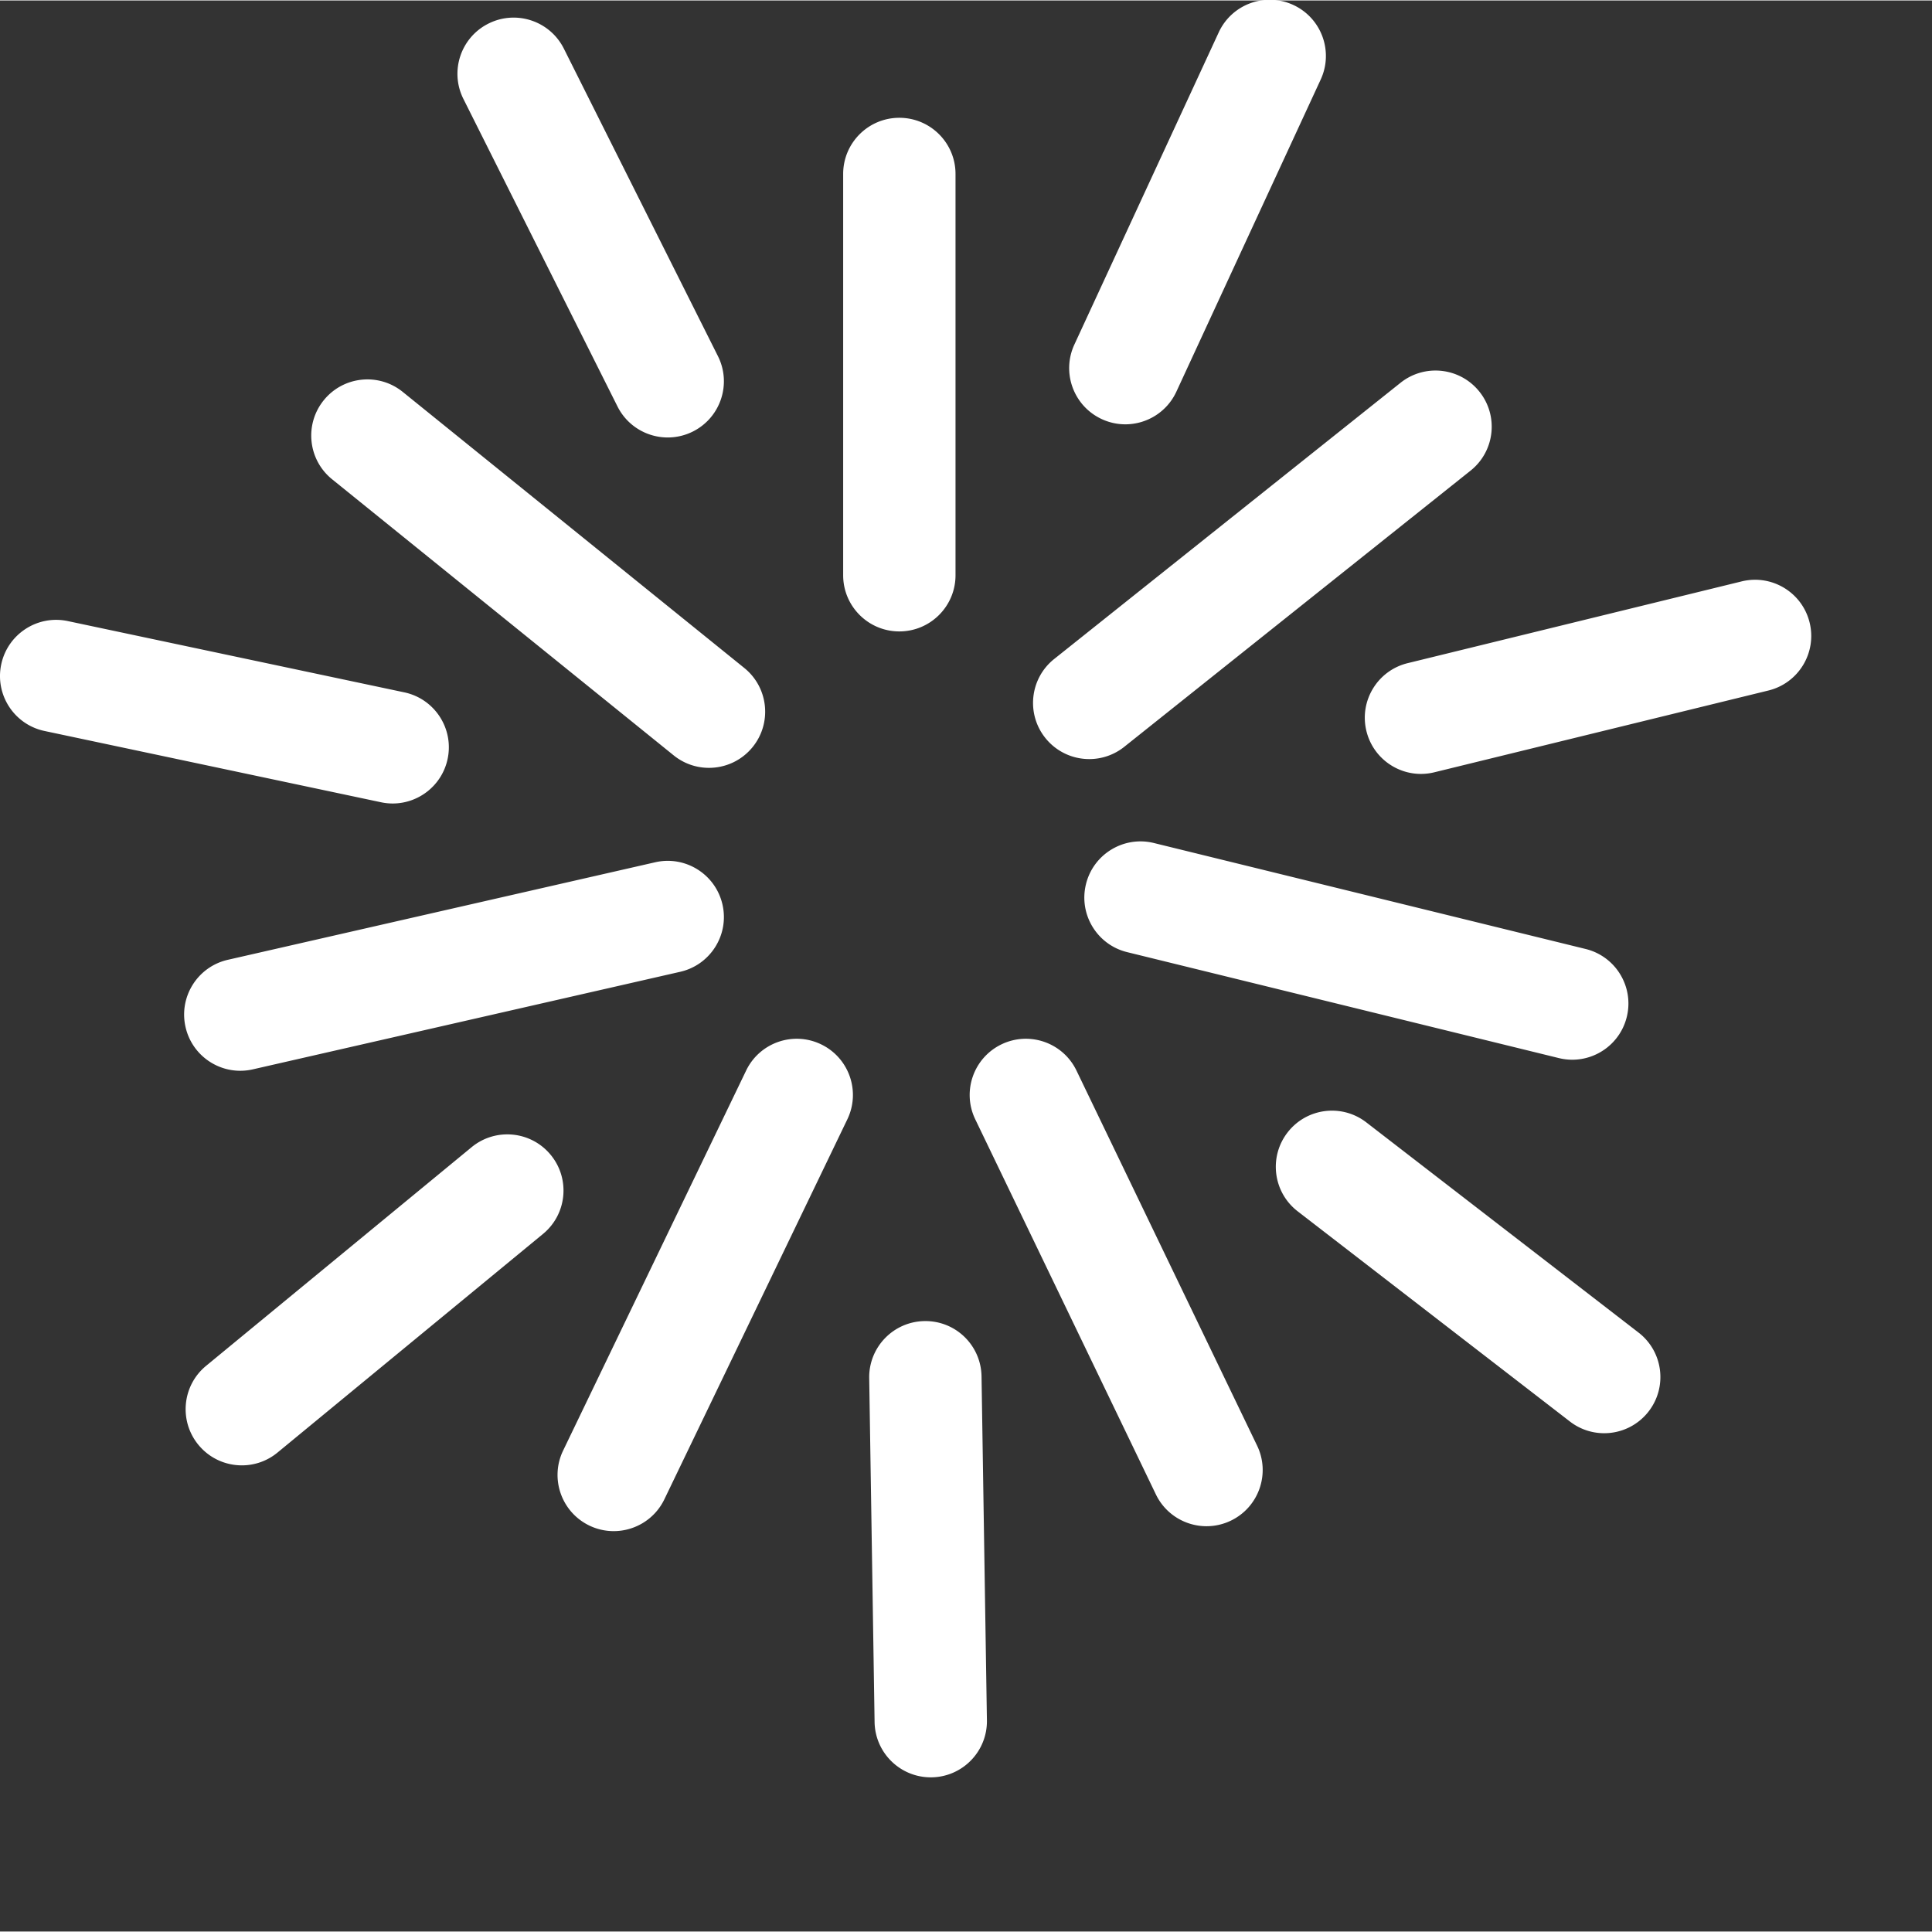
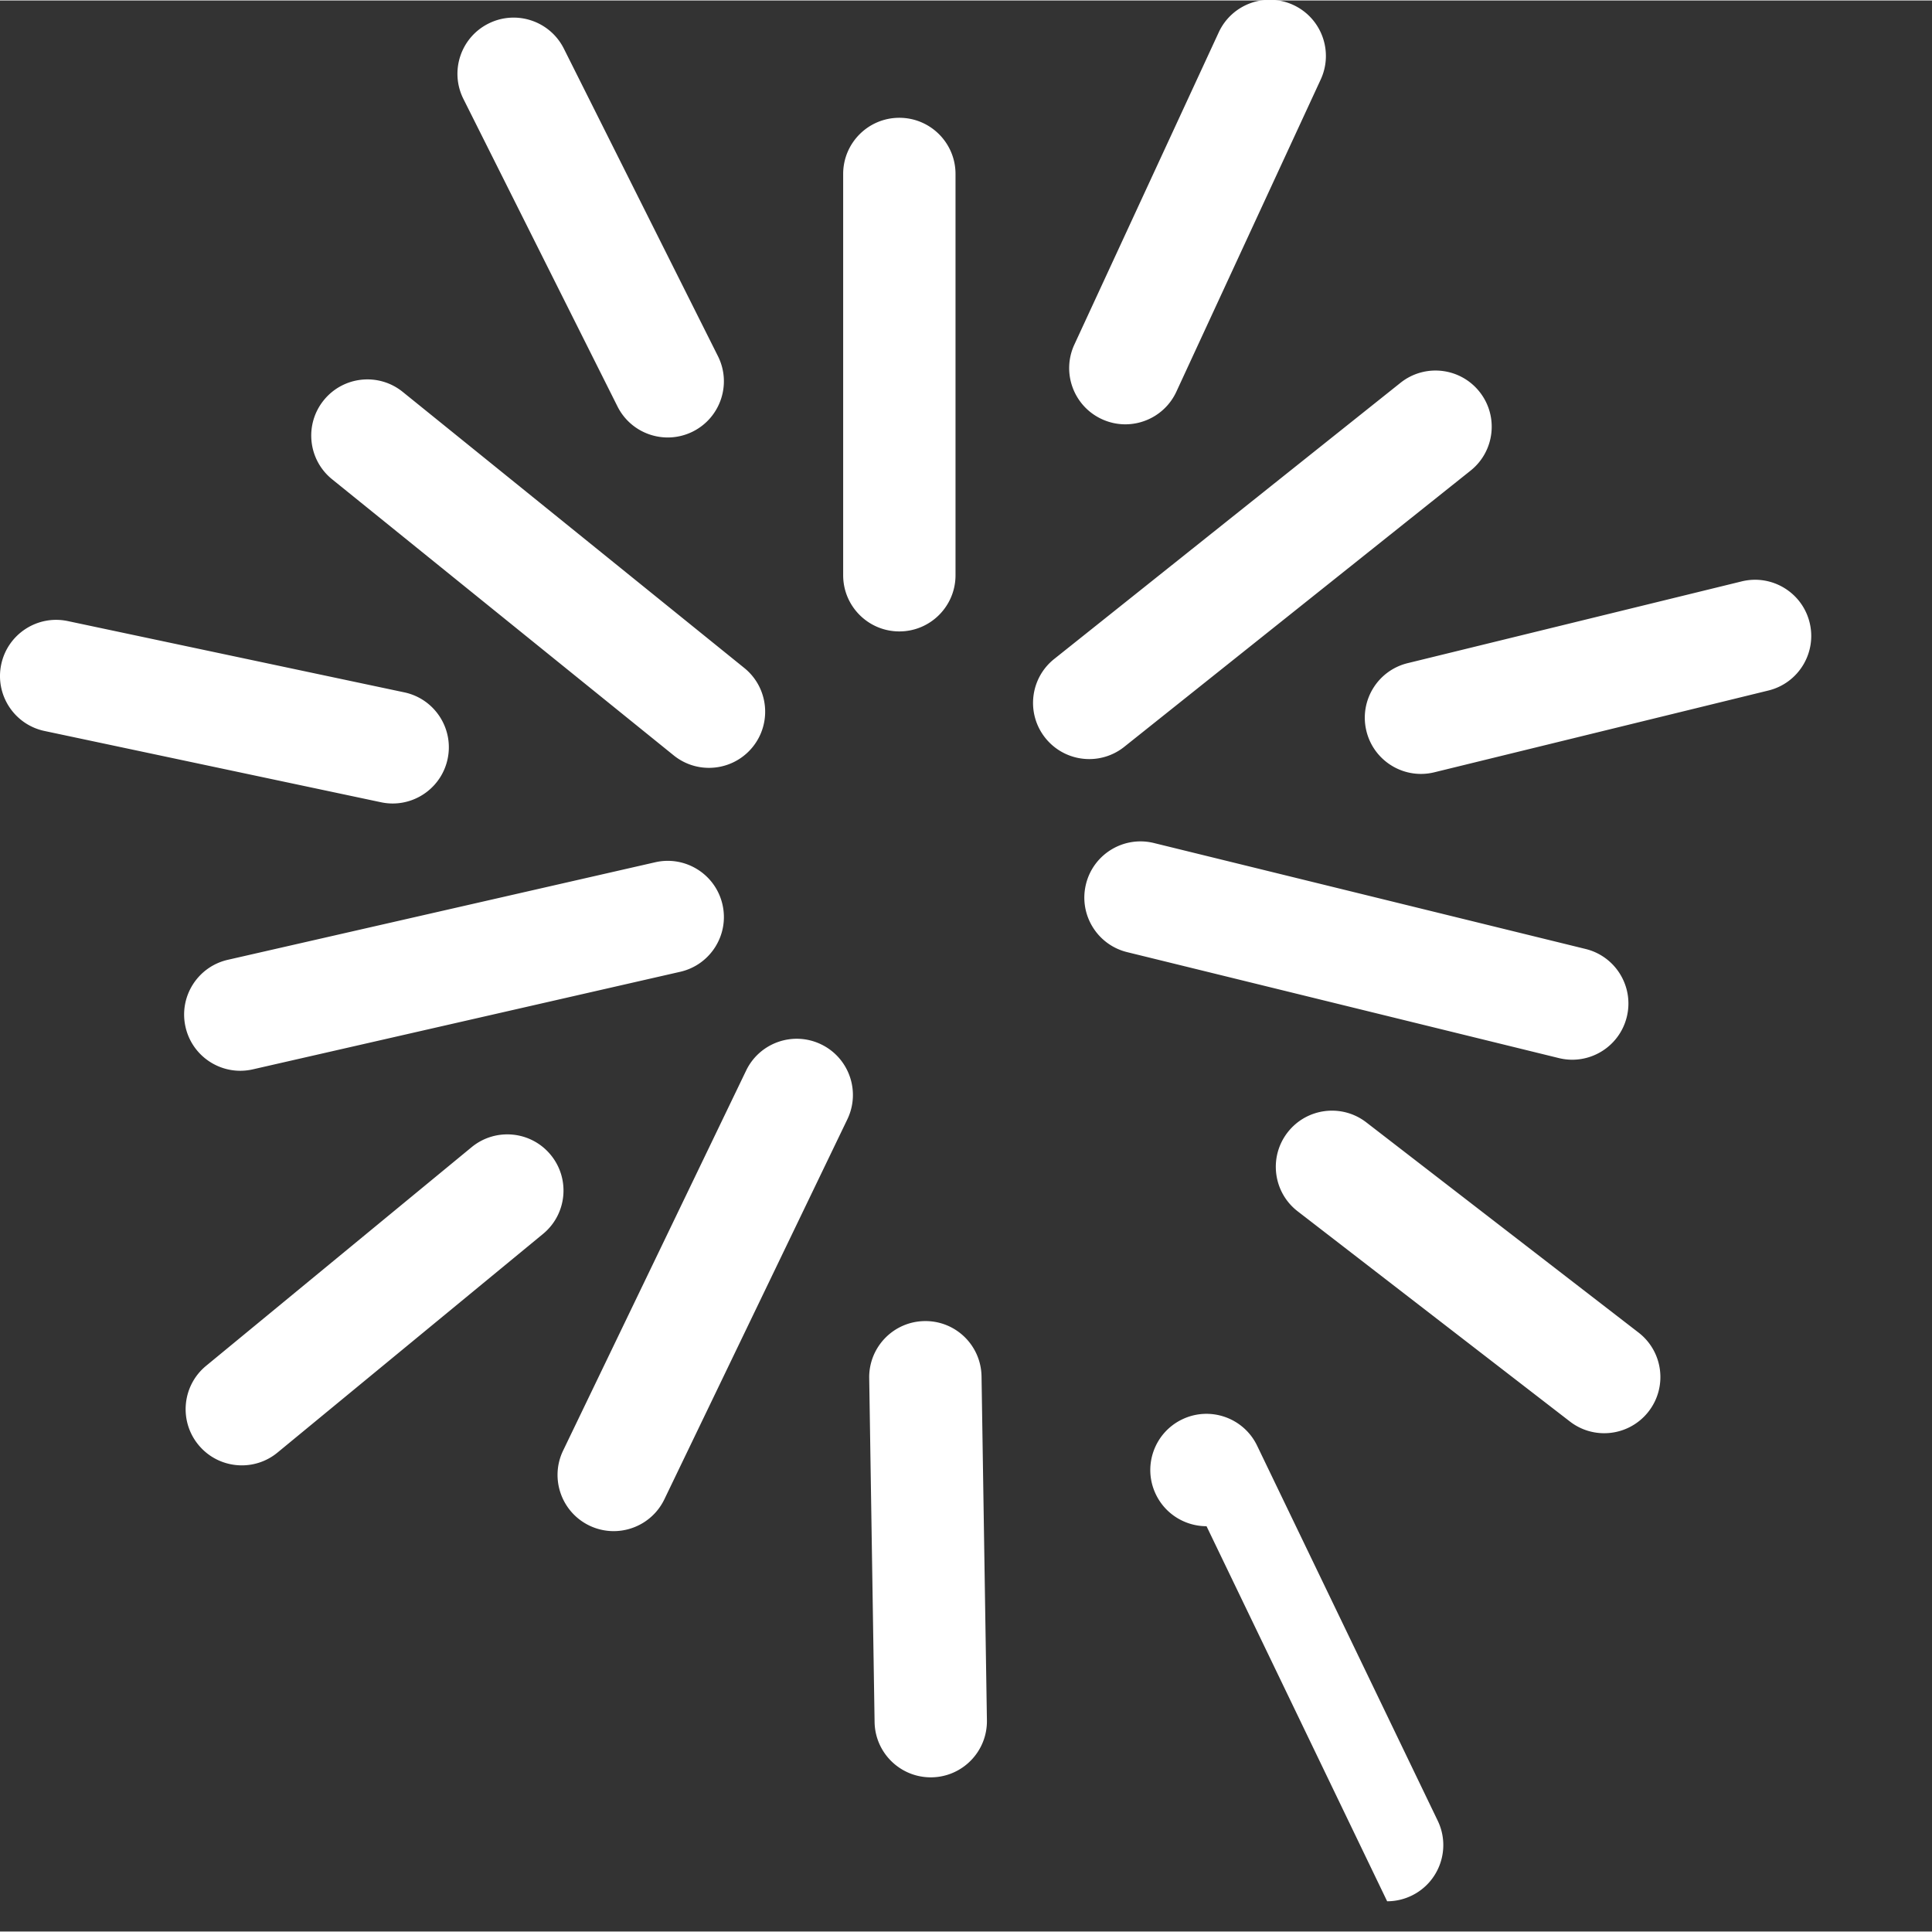
<svg xmlns="http://www.w3.org/2000/svg" version="1.1" width="512" height="512" x="0" y="0" viewBox="0 0 681.332 681" style="enable-background:new 0 0 512 512" xml:space="preserve" class="">
  <rect x="0" y="0" width="681.332" height="681" fill="#333333" stroke="none" />
  <g>
-     <path d="M317.156 222.508c-10.937 0-19.808-8.867-19.808-19.809V61.184c0-10.942 8.87-19.809 19.808-19.809 10.942 0 19.813 8.867 19.813 19.809v141.515c0 10.942-8.871 19.809-19.813 19.809zM250.02 270.621a19.732 19.732 0 0 1-12.442-4.402l-120.457-97.364c-8.512-6.878-9.832-19.351-2.953-27.863 6.875-8.508 19.344-9.828 27.855-2.953l120.457 97.363c8.512 6.88 9.832 19.352 2.957 27.864-3.917 4.843-9.644 7.355-15.417 7.355zM84.73 377.45c-9.039 0-17.203-6.223-19.296-15.41-2.438-10.669 4.238-21.286 14.906-23.724l150.722-34.398c10.66-2.438 21.29 4.238 23.723 14.906 2.438 10.664-4.238 21.285-14.902 23.719L89.156 376.949c-1.484.336-2.969.5-4.426.5zM216.422 539.797a19.77 19.77 0 0 1-8.582-1.961c-9.852-4.75-14-16.59-9.254-26.445l64.539-134.008c4.746-9.856 16.582-14.004 26.441-9.254s14 16.586 9.254 26.445l-64.53 134.004c-3.419 7.086-10.493 11.219-17.868 11.219zM425.492 538.063c-7.37 0-14.449-4.133-17.863-11.22l-63.695-132.269c-4.754-9.86-.606-21.695 9.246-26.445 9.86-4.75 21.703-.606 26.449 9.254l63.7 132.273c4.745 9.856.6 21.696-9.255 26.442a19.72 19.72 0 0 1-8.582 1.964zM554.473 373.55c-1.567 0-3.153-.19-4.739-.577l-152.246-37.364c-10.629-2.613-17.125-13.34-14.515-23.964 2.605-10.622 13.332-17.125 23.96-14.516l152.247 37.367c10.625 2.61 17.125 13.332 14.515 23.961-2.218 9.043-10.316 15.094-19.222 15.094zM384.137 267.527a19.79 19.79 0 0 1-15.504-7.46c-6.82-8.551-5.418-21.02 3.137-27.84l122.128-97.395c8.555-6.82 21.016-5.418 27.84 3.14 6.824 8.551 5.418 21.02-3.136 27.837l-122.125 97.398a19.759 19.759 0 0 1-12.34 4.32zM396.852 149.473c-2.786 0-5.61-.59-8.301-1.836-9.93-4.59-14.258-16.367-9.668-26.293l50.906-110.09c4.594-9.934 16.363-14.262 26.297-9.672 9.93 4.598 14.258 16.367 9.668 26.297l-50.906 110.094c-3.348 7.234-10.512 11.5-17.996 11.5zM235.488 154.113c-7.261 0-14.25-4.008-17.726-10.941L163.426 34.73c-4.903-9.78-.946-21.683 8.836-26.582 9.785-4.902 21.683-.945 26.586 8.836l54.332 108.438c4.906 9.781.949 21.687-8.832 26.59a19.802 19.802 0 0 1-8.86 2.101zM138.492 283.191c-1.36 0-2.738-.14-4.125-.437L15.707 257.62C5.004 255.355-1.832 244.844.434 234.137c2.27-10.703 12.777-17.54 23.484-15.274l118.66 25.133c10.703 2.266 17.543 12.781 15.277 23.484-1.98 9.32-10.203 15.711-19.363 15.711zM85.293 516.602c-5.719 0-11.39-2.461-15.309-7.22-6.953-8.445-5.746-20.929 2.7-27.882l93.632-77.102c8.45-6.953 20.934-5.746 27.883 2.7 6.961 8.445 5.75 20.933-2.699 27.886l-93.629 77.098a19.71 19.71 0 0 1-12.578 4.52zM328.23 626.621c-10.792 0-19.628-8.664-19.8-19.5l-1.899-121.273c-.172-10.942 8.555-19.953 19.496-20.125 10.98-.184 19.946 8.558 20.118 19.5l1.898 121.277c.172 10.938-8.555 19.95-19.496 20.121h-.317zM565.723 505.266a19.702 19.702 0 0 1-12.09-4.133l-96.004-74.125c-8.66-6.688-10.262-19.13-3.574-27.79 6.691-8.66 19.125-10.257 27.785-3.57l96.004 74.125c8.66 6.688 10.258 19.13 3.574 27.79a19.792 19.792 0 0 1-15.695 7.703zM501.105 272.762c-8.914 0-17.011-6.063-19.226-15.106-2.602-10.625 3.906-21.351 14.531-23.953l117.813-28.84c10.62-2.597 21.355 3.903 23.953 14.532 2.601 10.628-3.903 21.351-14.531 23.953l-117.813 28.84c-1.578.39-3.164.574-4.727.574zm0 0" fill="#ffffff" opacity="1" data-original="#000000" />
+     <path d="M317.156 222.508c-10.937 0-19.808-8.867-19.808-19.809V61.184c0-10.942 8.87-19.809 19.808-19.809 10.942 0 19.813 8.867 19.813 19.809v141.515c0 10.942-8.871 19.809-19.813 19.809zM250.02 270.621a19.732 19.732 0 0 1-12.442-4.402l-120.457-97.364c-8.512-6.878-9.832-19.351-2.953-27.863 6.875-8.508 19.344-9.828 27.855-2.953l120.457 97.363c8.512 6.88 9.832 19.352 2.957 27.864-3.917 4.843-9.644 7.355-15.417 7.355zM84.73 377.45c-9.039 0-17.203-6.223-19.296-15.41-2.438-10.669 4.238-21.286 14.906-23.724l150.722-34.398c10.66-2.438 21.29 4.238 23.723 14.906 2.438 10.664-4.238 21.285-14.902 23.719L89.156 376.949c-1.484.336-2.969.5-4.426.5zM216.422 539.797a19.77 19.77 0 0 1-8.582-1.961c-9.852-4.75-14-16.59-9.254-26.445l64.539-134.008c4.746-9.856 16.582-14.004 26.441-9.254s14 16.586 9.254 26.445l-64.53 134.004c-3.419 7.086-10.493 11.219-17.868 11.219zM425.492 538.063c-7.37 0-14.449-4.133-17.863-11.22c-4.754-9.86-.606-21.695 9.246-26.445 9.86-4.75 21.703-.606 26.449 9.254l63.7 132.273c4.745 9.856.6 21.696-9.255 26.442a19.72 19.72 0 0 1-8.582 1.964zM554.473 373.55c-1.567 0-3.153-.19-4.739-.577l-152.246-37.364c-10.629-2.613-17.125-13.34-14.515-23.964 2.605-10.622 13.332-17.125 23.96-14.516l152.247 37.367c10.625 2.61 17.125 13.332 14.515 23.961-2.218 9.043-10.316 15.094-19.222 15.094zM384.137 267.527a19.79 19.79 0 0 1-15.504-7.46c-6.82-8.551-5.418-21.02 3.137-27.84l122.128-97.395c8.555-6.82 21.016-5.418 27.84 3.14 6.824 8.551 5.418 21.02-3.136 27.837l-122.125 97.398a19.759 19.759 0 0 1-12.34 4.32zM396.852 149.473c-2.786 0-5.61-.59-8.301-1.836-9.93-4.59-14.258-16.367-9.668-26.293l50.906-110.09c4.594-9.934 16.363-14.262 26.297-9.672 9.93 4.598 14.258 16.367 9.668 26.297l-50.906 110.094c-3.348 7.234-10.512 11.5-17.996 11.5zM235.488 154.113c-7.261 0-14.25-4.008-17.726-10.941L163.426 34.73c-4.903-9.78-.946-21.683 8.836-26.582 9.785-4.902 21.683-.945 26.586 8.836l54.332 108.438c4.906 9.781.949 21.687-8.832 26.59a19.802 19.802 0 0 1-8.86 2.101zM138.492 283.191c-1.36 0-2.738-.14-4.125-.437L15.707 257.62C5.004 255.355-1.832 244.844.434 234.137c2.27-10.703 12.777-17.54 23.484-15.274l118.66 25.133c10.703 2.266 17.543 12.781 15.277 23.484-1.98 9.32-10.203 15.711-19.363 15.711zM85.293 516.602c-5.719 0-11.39-2.461-15.309-7.22-6.953-8.445-5.746-20.929 2.7-27.882l93.632-77.102c8.45-6.953 20.934-5.746 27.883 2.7 6.961 8.445 5.75 20.933-2.699 27.886l-93.629 77.098a19.71 19.71 0 0 1-12.578 4.52zM328.23 626.621c-10.792 0-19.628-8.664-19.8-19.5l-1.899-121.273c-.172-10.942 8.555-19.953 19.496-20.125 10.98-.184 19.946 8.558 20.118 19.5l1.898 121.277c.172 10.938-8.555 19.95-19.496 20.121h-.317zM565.723 505.266a19.702 19.702 0 0 1-12.09-4.133l-96.004-74.125c-8.66-6.688-10.262-19.13-3.574-27.79 6.691-8.66 19.125-10.257 27.785-3.57l96.004 74.125c8.66 6.688 10.258 19.13 3.574 27.79a19.792 19.792 0 0 1-15.695 7.703zM501.105 272.762c-8.914 0-17.011-6.063-19.226-15.106-2.602-10.625 3.906-21.351 14.531-23.953l117.813-28.84c10.62-2.597 21.355 3.903 23.953 14.532 2.601 10.628-3.903 21.351-14.531 23.953l-117.813 28.84c-1.578.39-3.164.574-4.727.574zm0 0" fill="#ffffff" opacity="1" data-original="#000000" />
  </g>
</svg>